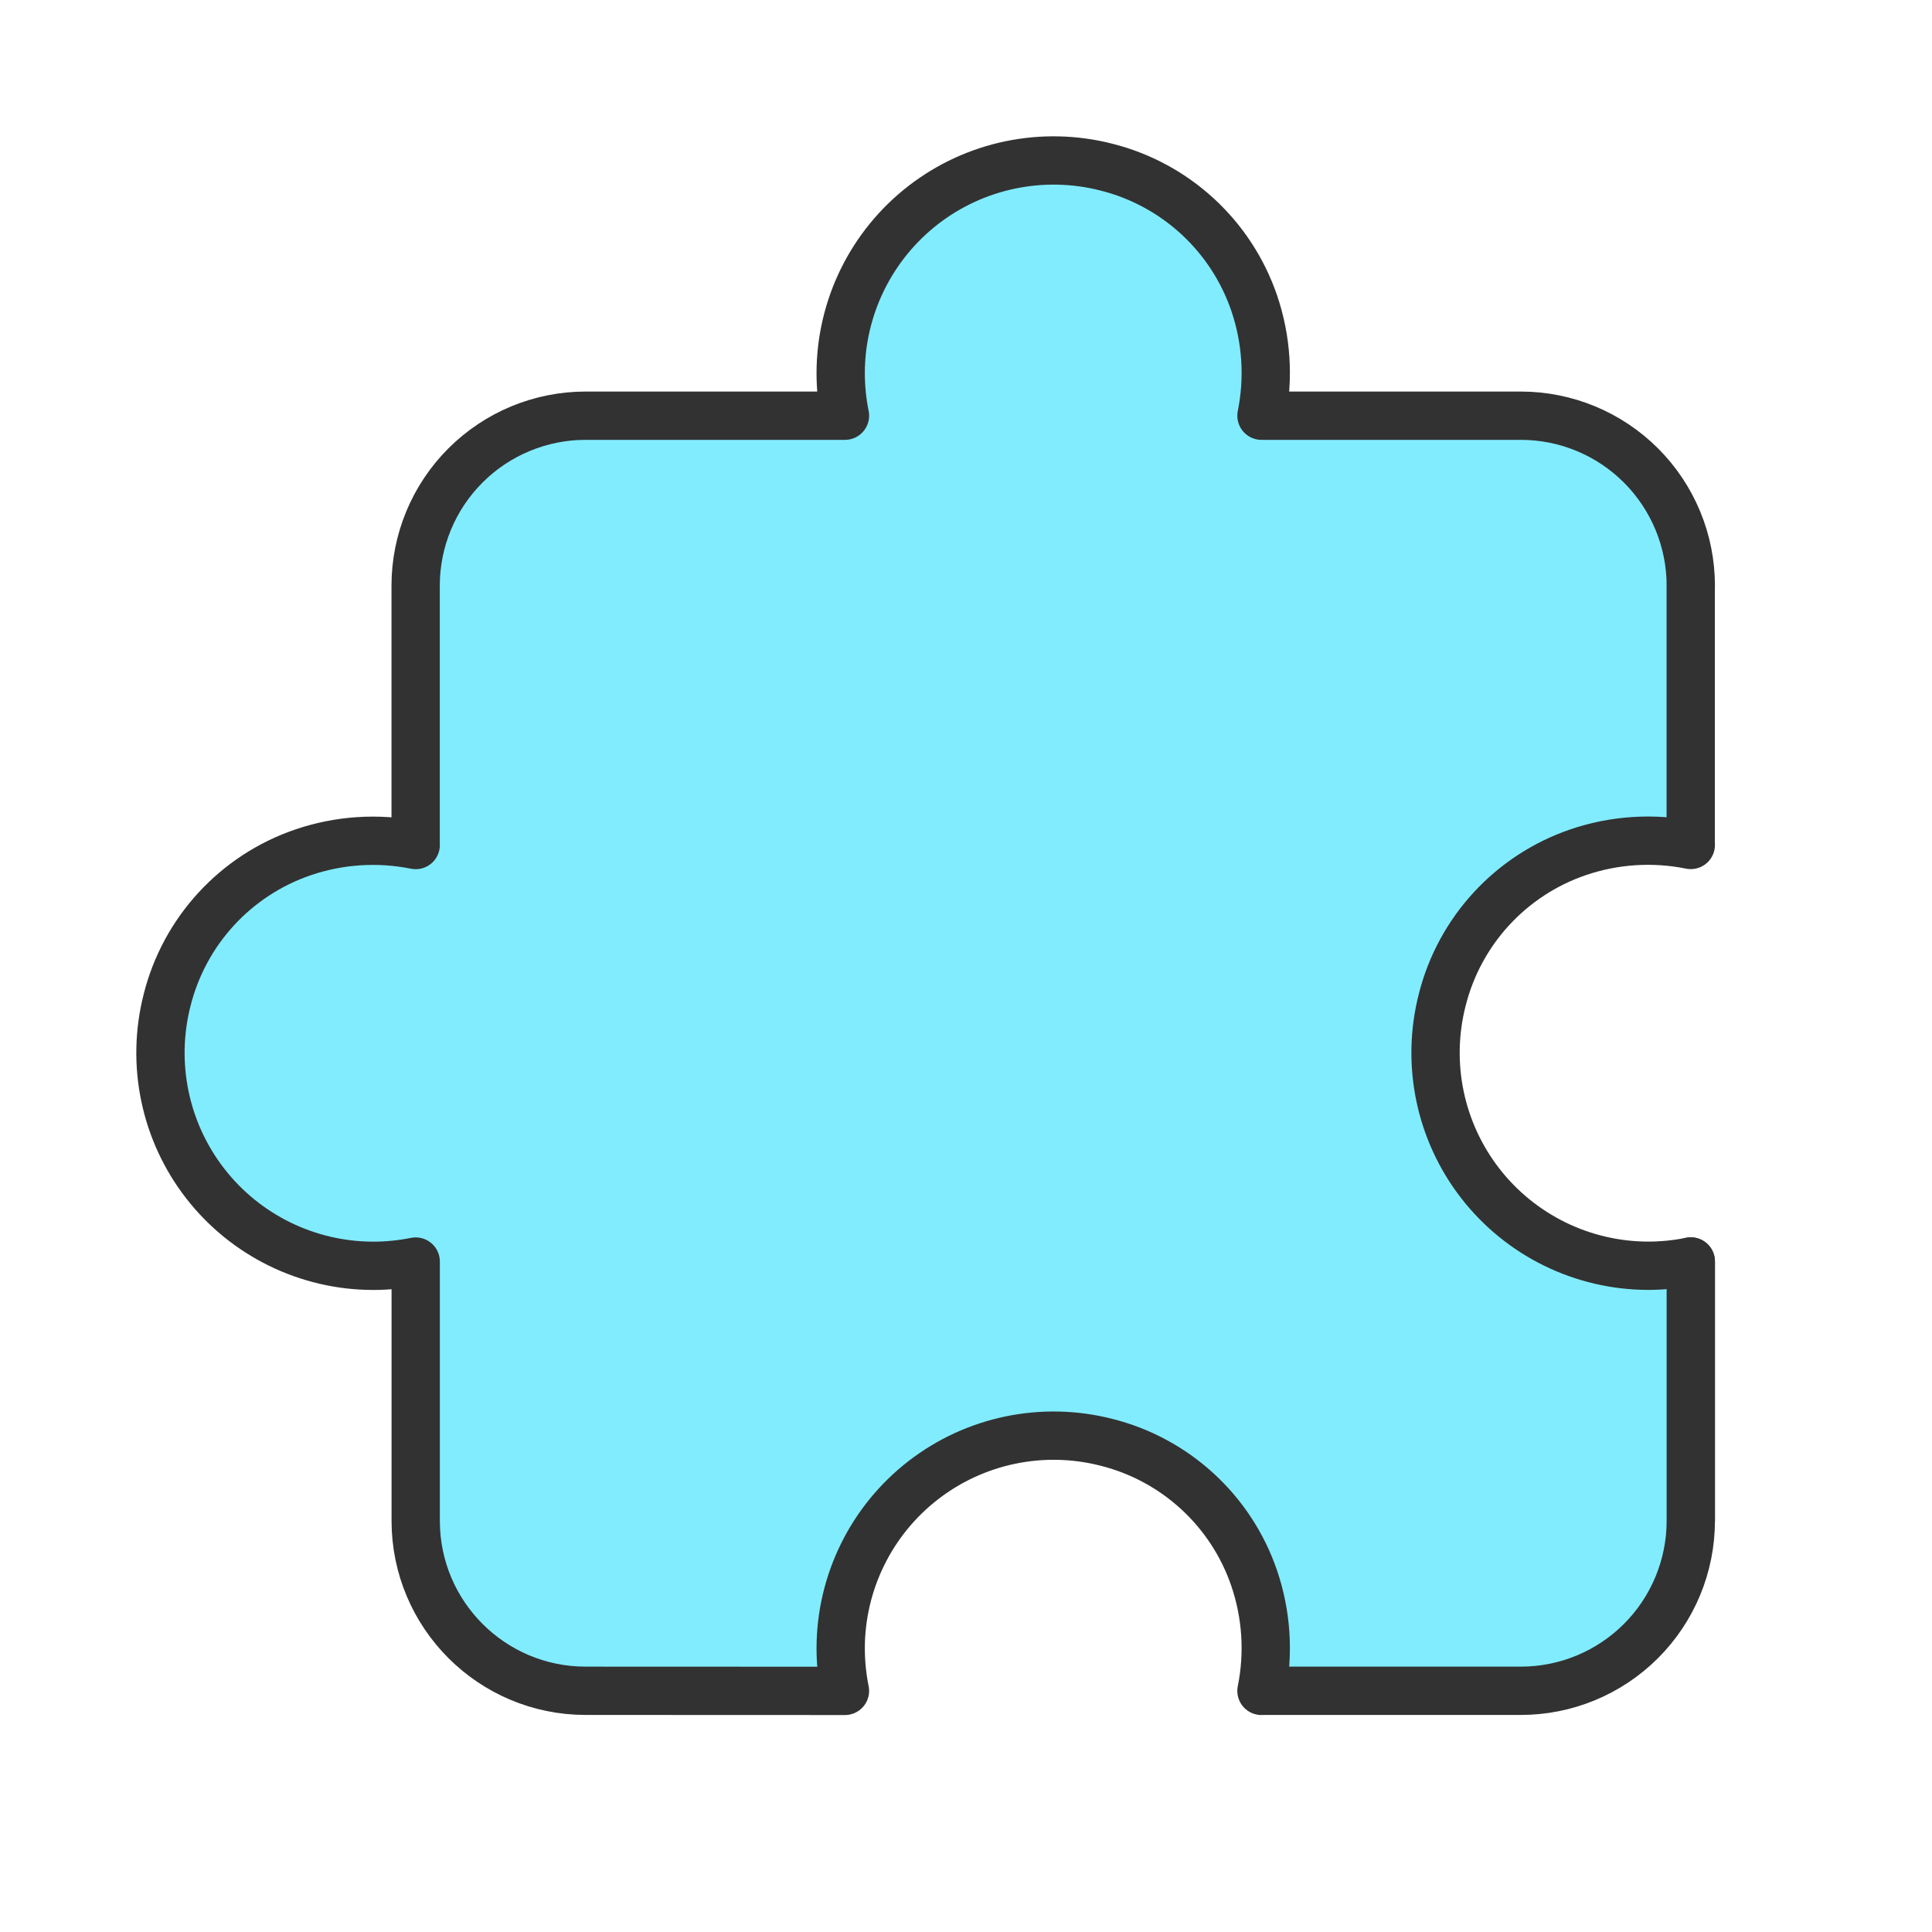
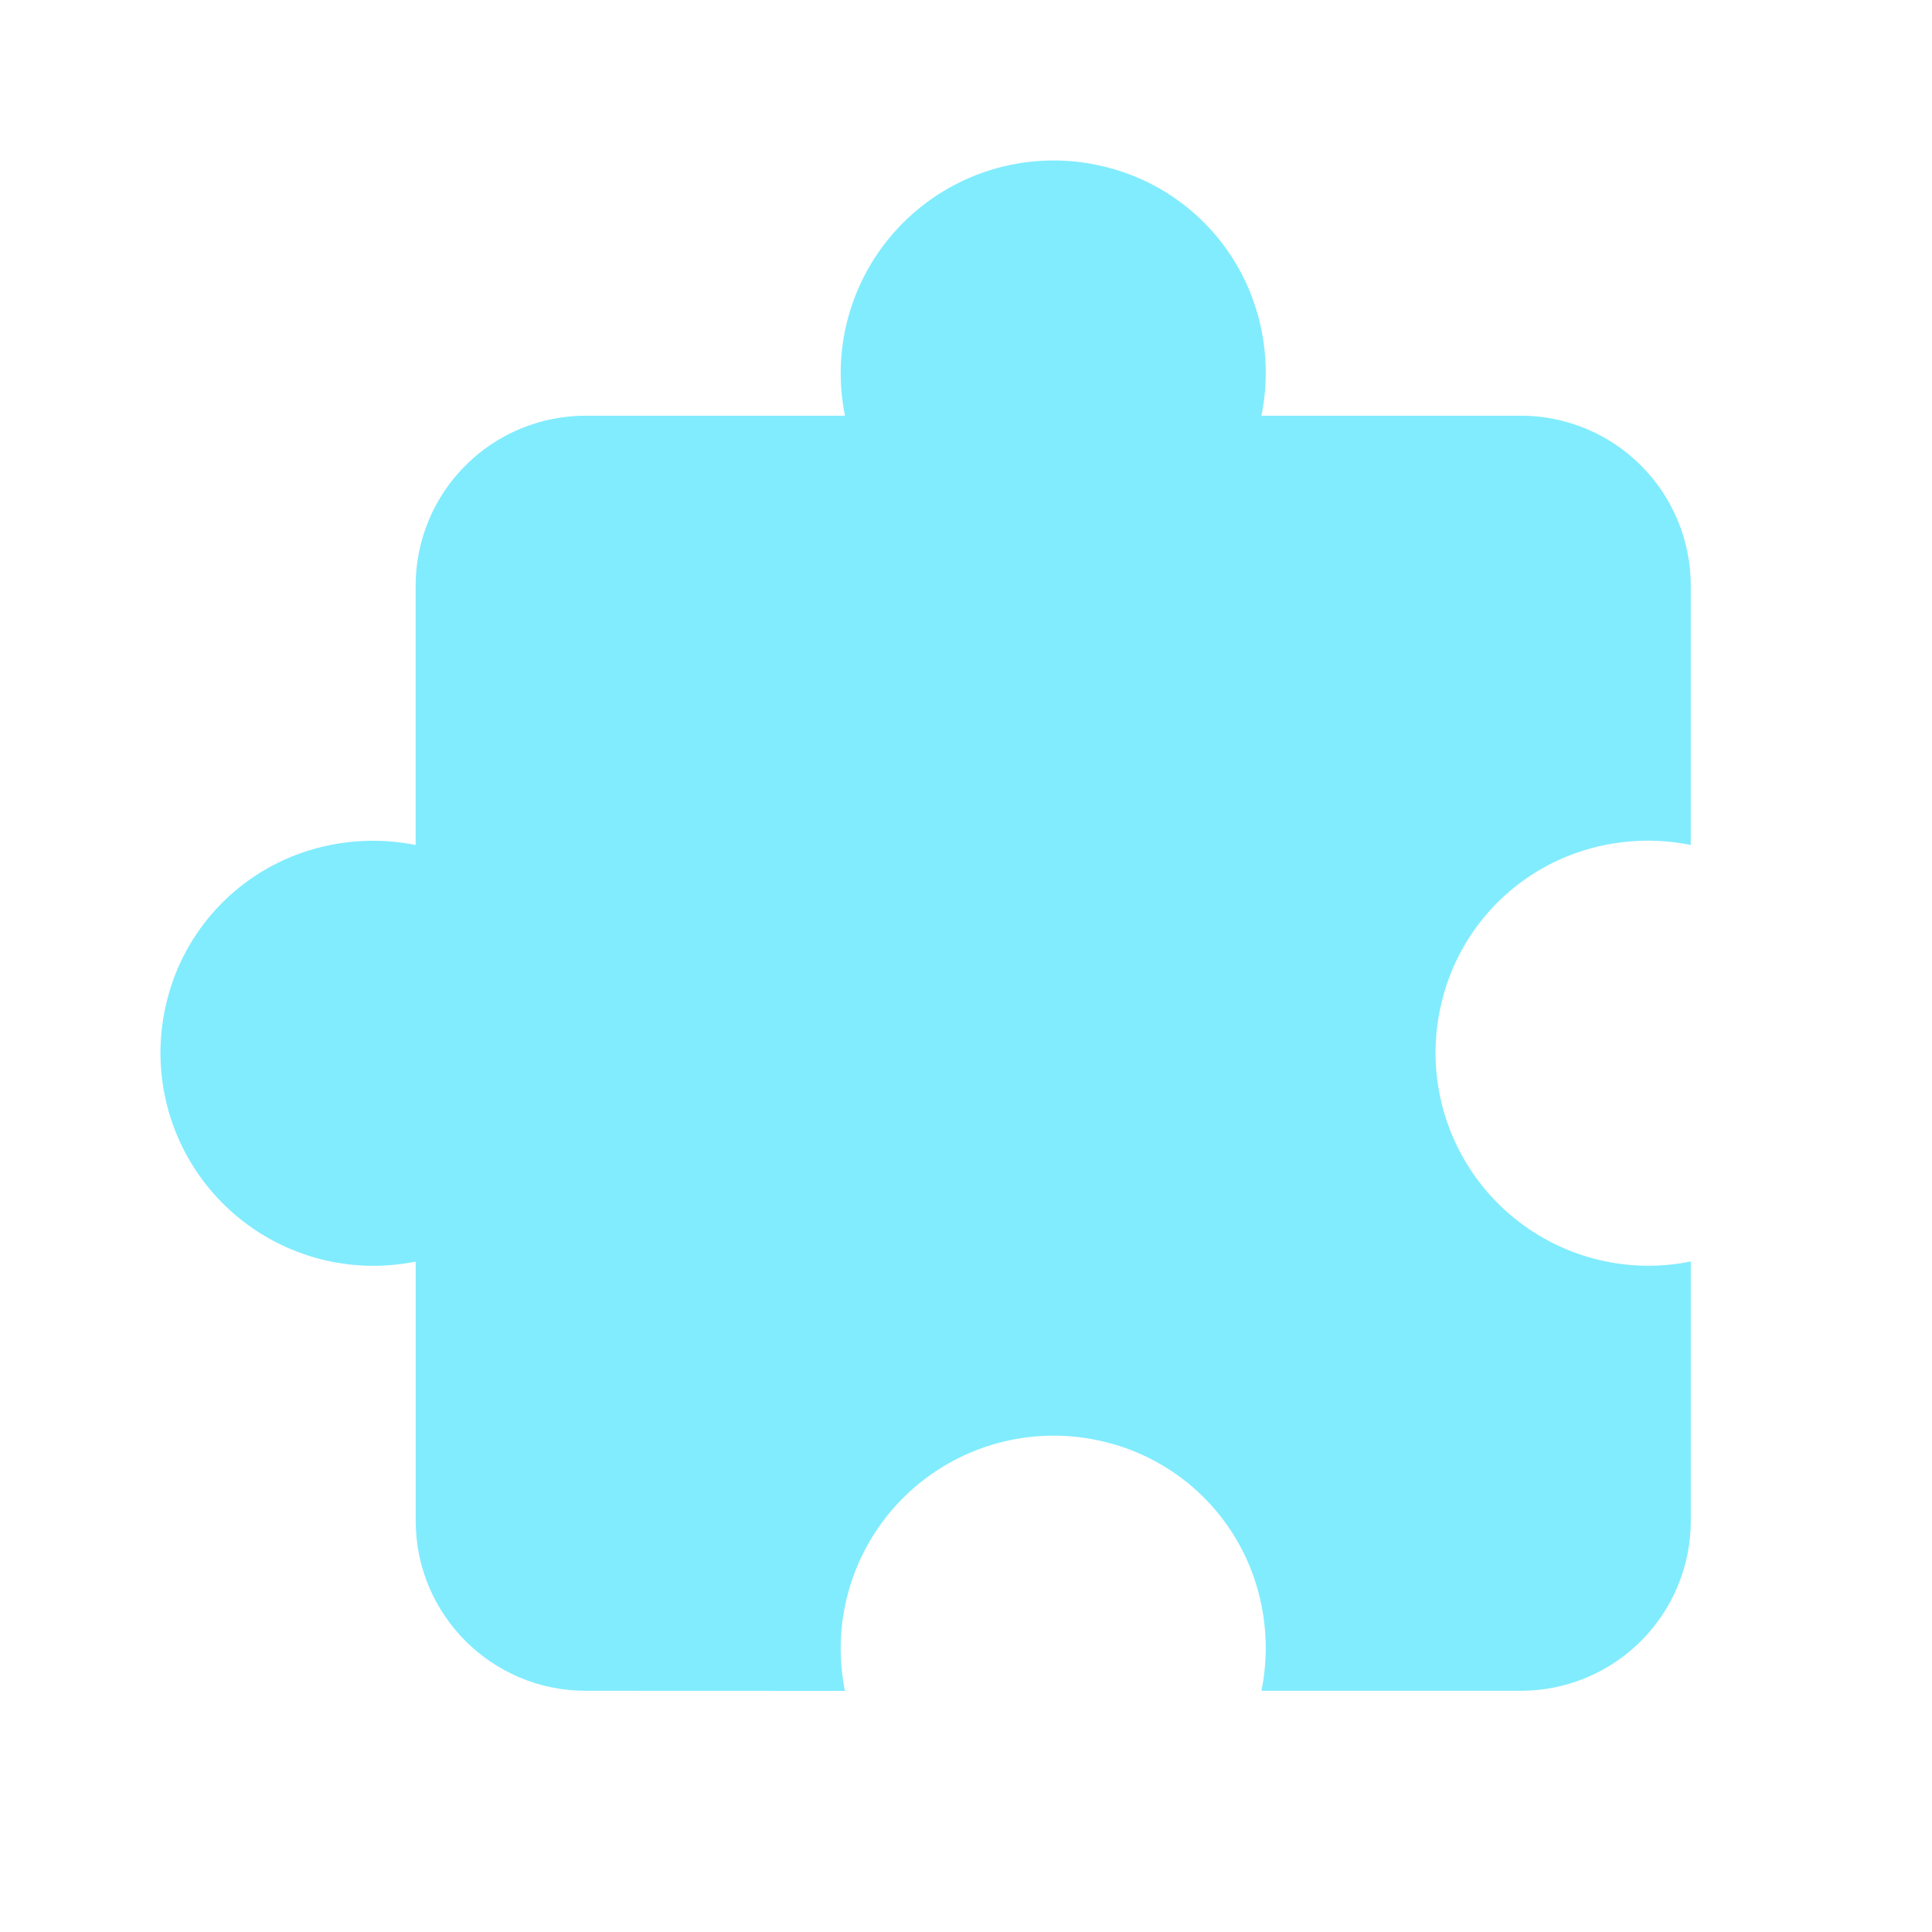
<svg xmlns="http://www.w3.org/2000/svg" width="60" height="60" viewBox="0 0 60 60" fill="none">
-   <path d="M52.509 39.176V47.23" stroke="#323232" stroke-width="1.5" stroke-linecap="round" stroke-linejoin="round" />
  <path fill-rule="evenodd" clip-rule="evenodd" d="M52.507 18.188V26.241H52.509C51.343 26.005 50.134 26.084 49.008 26.468C46.914 27.184 45.326 28.912 44.788 31.058C44.283 33.036 44.719 35.136 45.97 36.749C47.221 38.362 49.147 39.307 51.189 39.309C51.632 39.308 52.074 39.264 52.509 39.176V47.23C52.509 48.63 51.953 49.973 50.963 50.963C49.973 51.953 48.63 52.51 47.23 52.509H39.176V52.512C39.412 51.345 39.333 50.137 38.949 49.01C38.233 46.917 36.505 45.329 34.359 44.791C32.381 44.286 30.281 44.722 28.668 45.973C27.055 47.224 26.11 49.15 26.108 51.191C26.109 51.635 26.153 52.077 26.241 52.512L18.19 52.509C15.275 52.51 12.911 50.147 12.91 47.232V39.179C12.475 39.266 12.033 39.311 11.59 39.311C9.548 39.309 7.622 38.364 6.371 36.752C5.12 35.139 4.684 33.038 5.189 31.06C5.727 28.914 7.315 27.187 9.409 26.471C10.535 26.087 11.743 26.008 12.91 26.243H12.908V18.19C12.908 16.79 13.464 15.447 14.454 14.457C15.444 13.466 16.787 12.91 18.187 12.91H26.241C26.153 12.476 26.109 12.033 26.108 11.59C26.11 9.548 27.055 7.623 28.668 6.371C30.281 5.12 32.381 4.684 34.359 5.19C36.504 5.729 38.231 7.316 38.949 9.409C39.333 10.535 39.412 11.744 39.176 12.91H47.23C48.63 12.91 49.973 13.466 50.963 14.457C51.953 15.447 52.509 16.79 52.509 18.19" fill="#81ECFE" />
-   <path d="M52.507 18.188V26.241H52.509C51.343 26.005 50.134 26.084 49.008 26.468C46.914 27.184 45.326 28.912 44.788 31.058C44.283 33.036 44.719 35.136 45.97 36.749C47.221 38.362 49.147 39.307 51.189 39.309C51.632 39.308 52.074 39.264 52.509 39.176V47.23C52.509 48.63 51.953 49.973 50.963 50.963C49.973 51.953 48.63 52.51 47.23 52.509H39.176V52.512C39.412 51.345 39.333 50.137 38.949 49.01C38.233 46.917 36.505 45.329 34.359 44.791C32.381 44.286 30.281 44.722 28.668 45.973C27.055 47.224 26.11 49.15 26.108 51.191C26.109 51.635 26.153 52.077 26.241 52.512L18.19 52.509C15.275 52.51 12.911 50.147 12.91 47.232V39.179C12.475 39.266 12.033 39.311 11.59 39.311C9.548 39.309 7.622 38.364 6.371 36.752C5.12 35.139 4.684 33.038 5.189 31.06C5.727 28.914 7.315 27.187 9.409 26.471C10.535 26.087 11.743 26.008 12.91 26.243H12.908V18.19C12.908 16.79 13.464 15.447 14.454 14.457C15.444 13.466 16.787 12.91 18.187 12.91H26.241C26.153 12.476 26.109 12.033 26.108 11.59C26.11 9.548 27.055 7.623 28.668 6.371C30.281 5.12 32.381 4.684 34.359 5.19C36.504 5.729 38.231 7.316 38.949 9.409C39.333 10.535 39.412 11.744 39.176 12.91H47.23C48.63 12.91 49.973 13.466 50.963 14.457C51.953 15.447 52.509 16.79 52.509 18.19" stroke="#323232" stroke-width="1.5" stroke-linecap="round" stroke-linejoin="round" />
</svg>